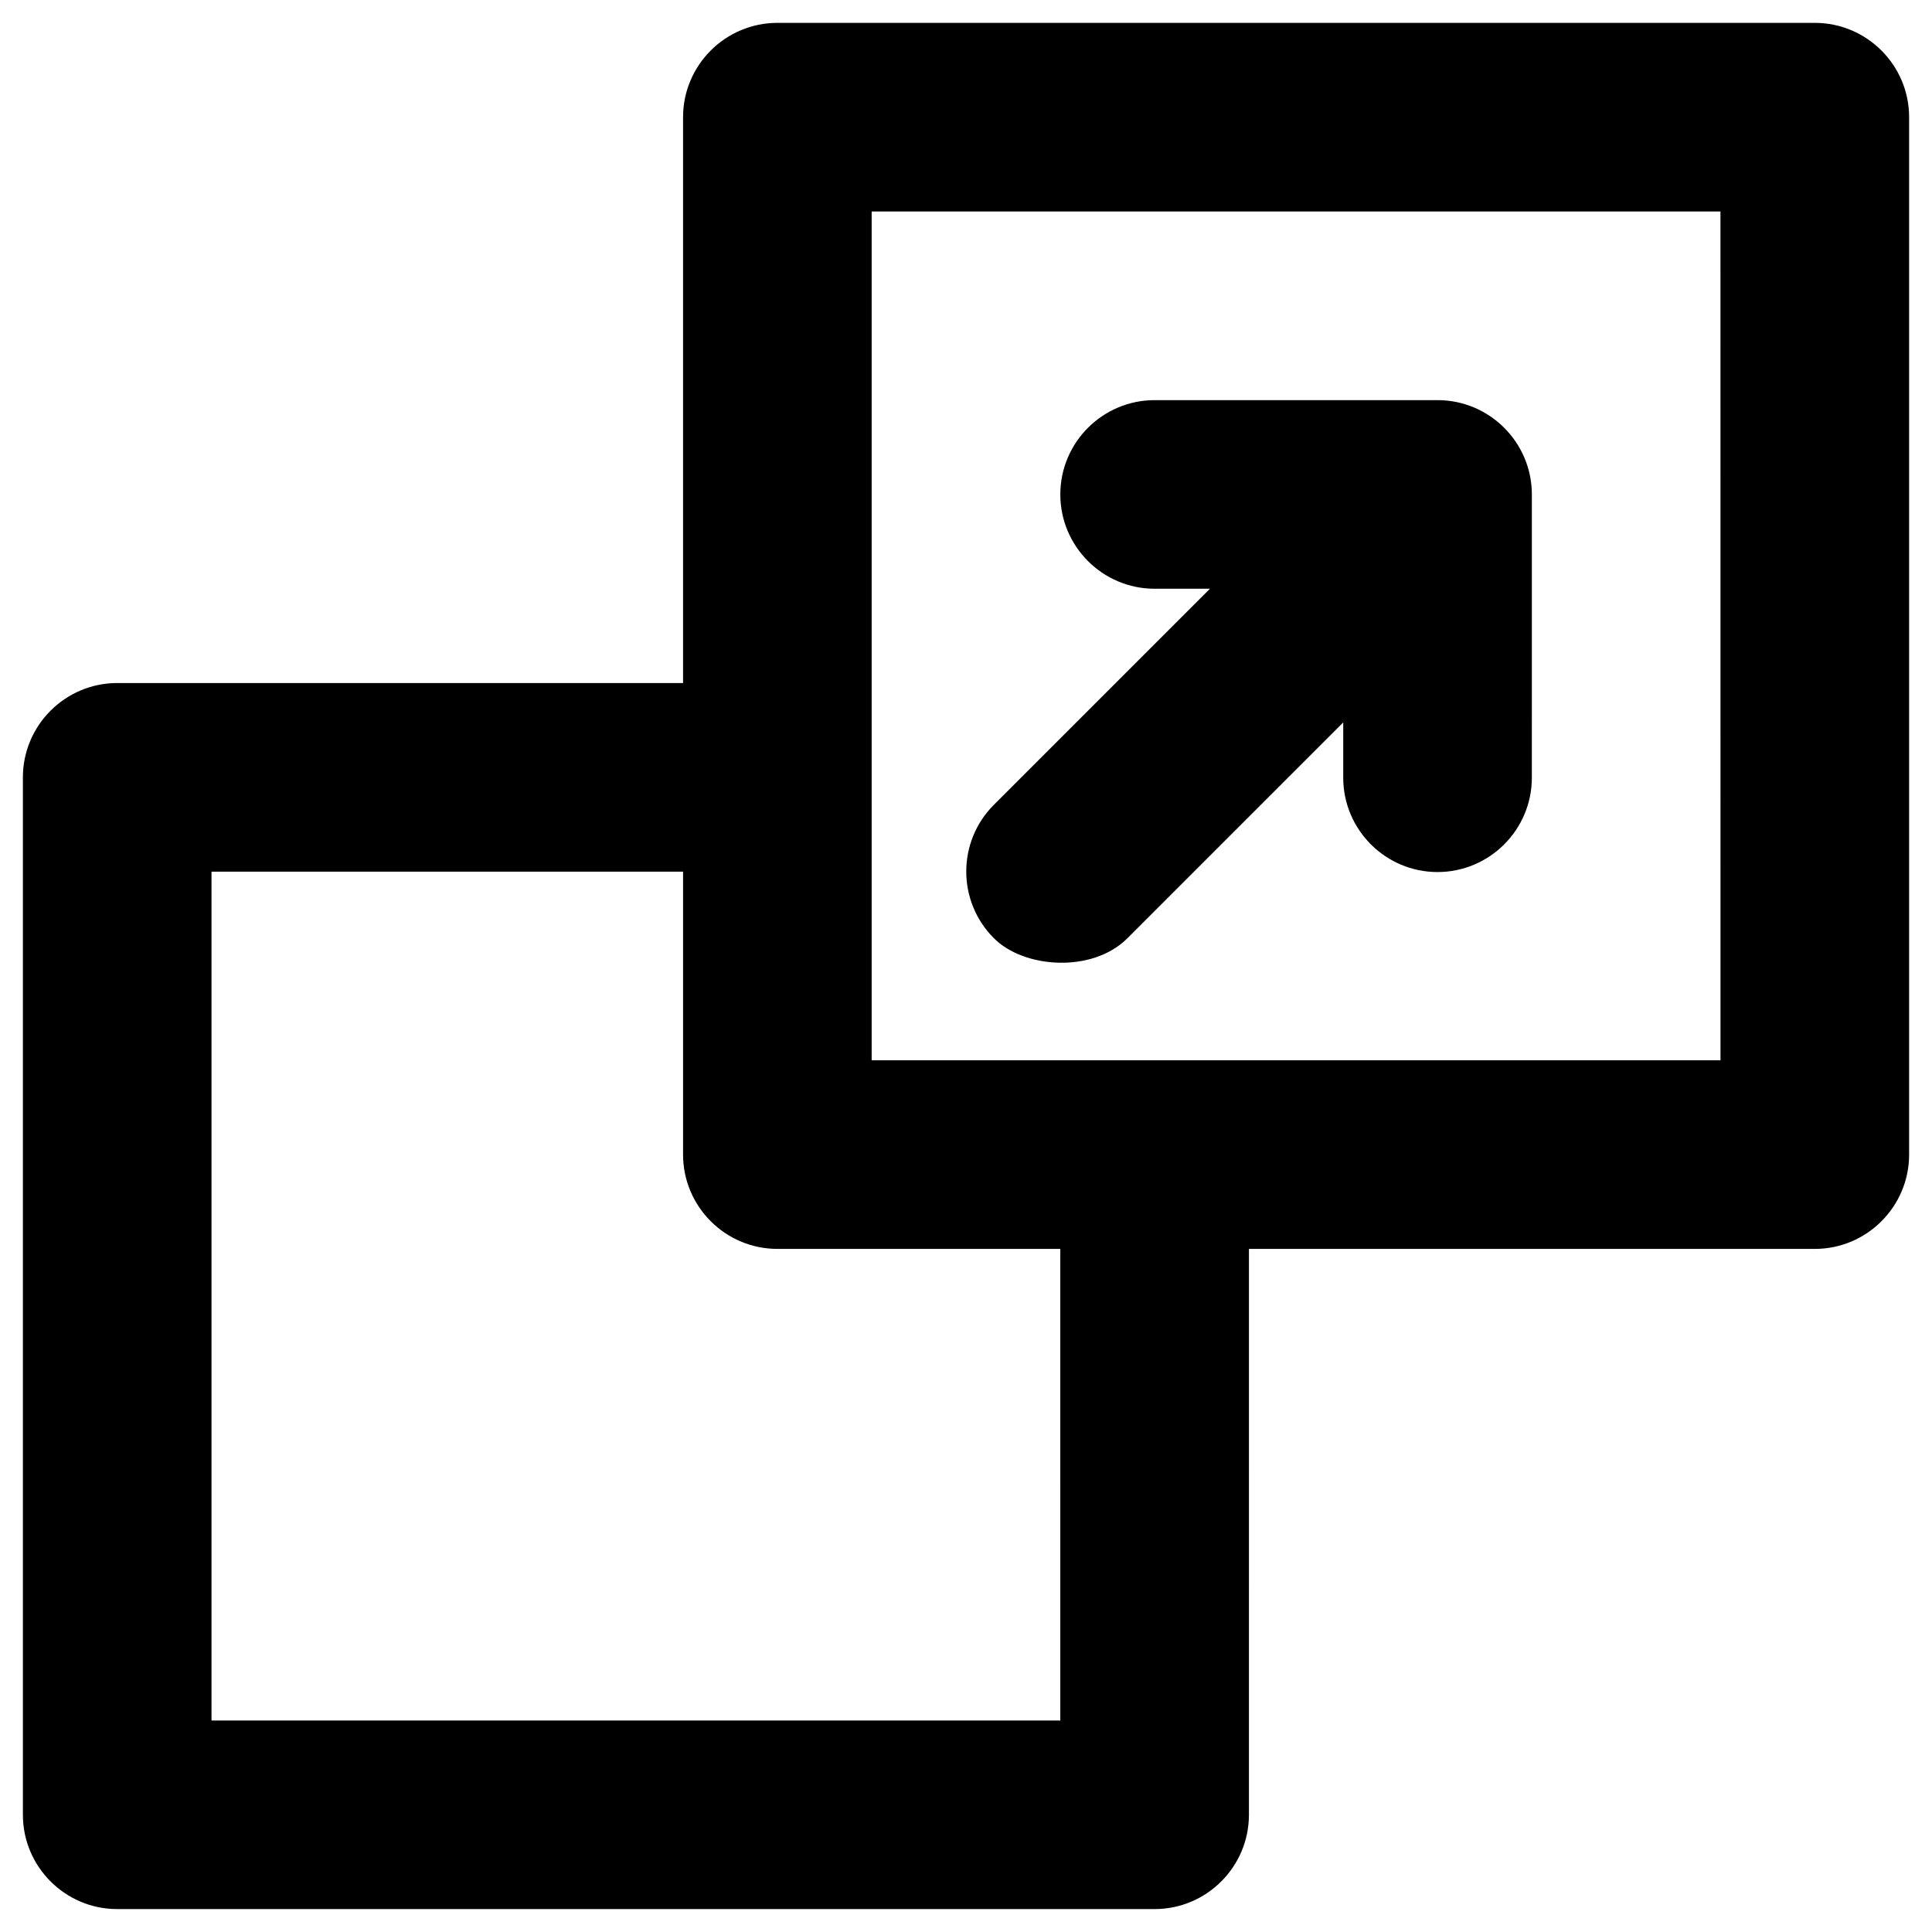
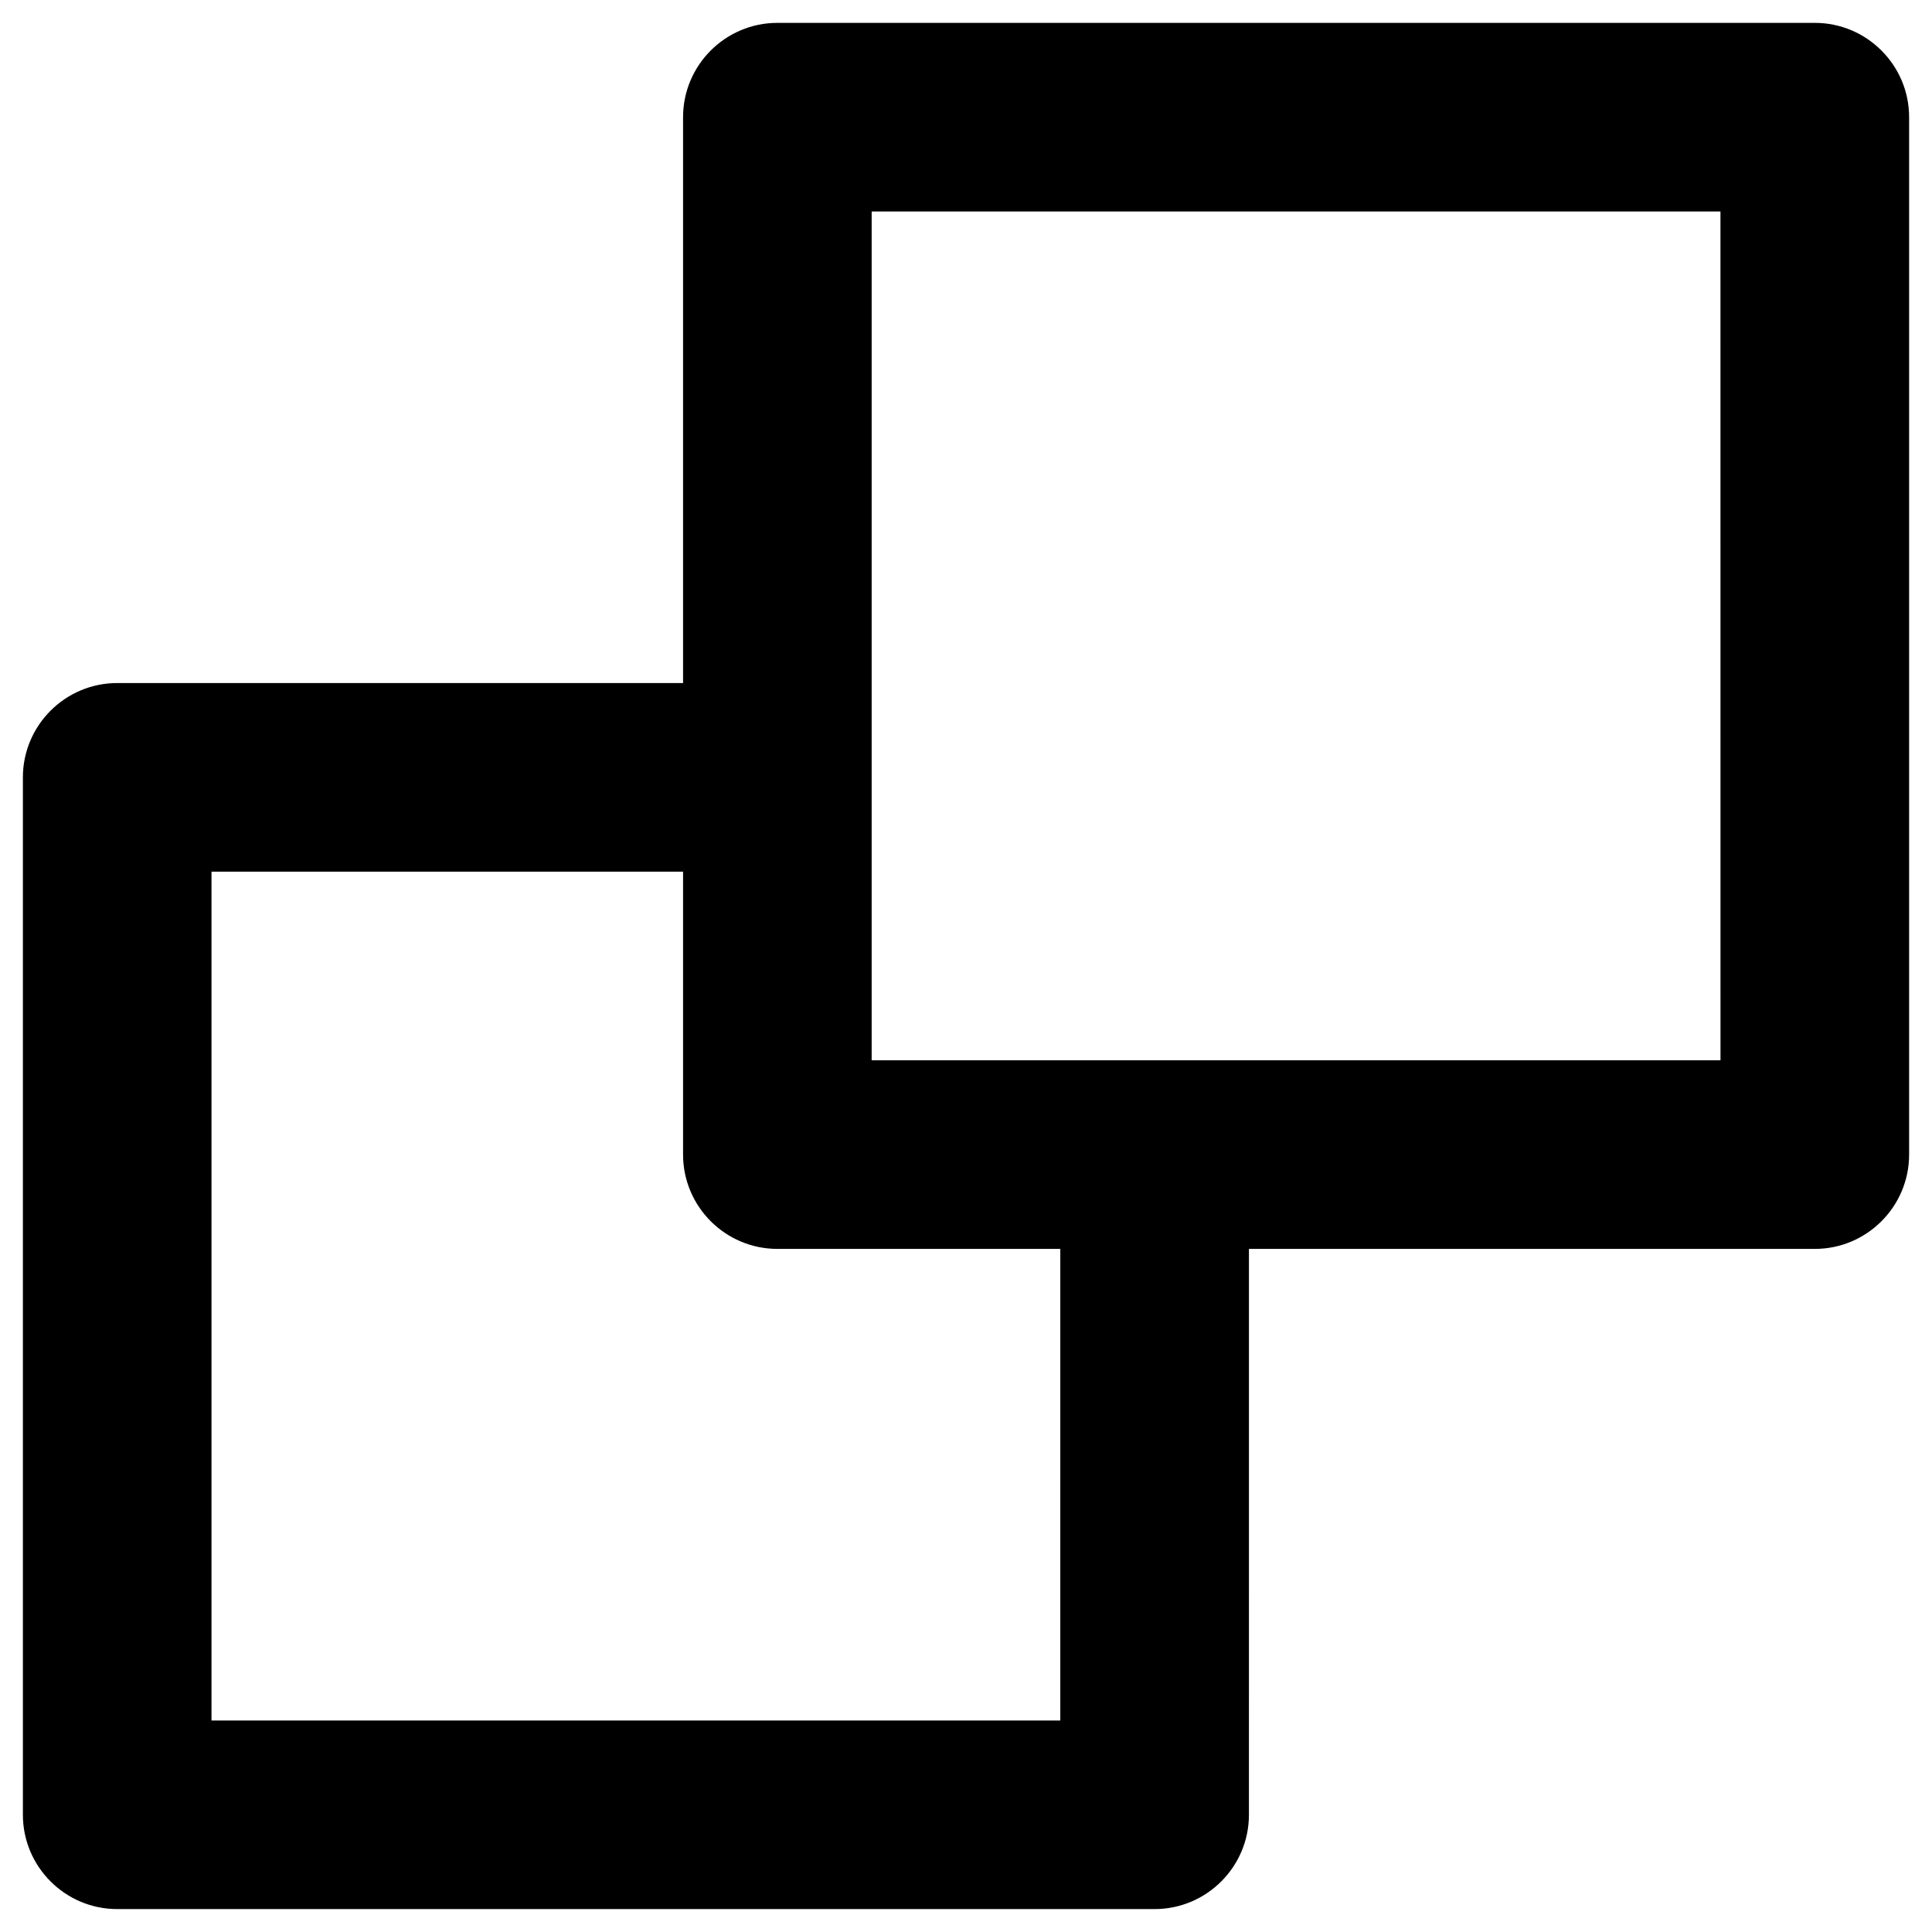
<svg xmlns="http://www.w3.org/2000/svg" fill="#000000" width="800px" height="800px" version="1.1" viewBox="144 144 512 512">
  <g>
    <path d="m624.94 150.06h-274.93c-13.777 0-24.992 11.219-24.992 24.992v149.96h-149.96c-13.777 0-24.992 11.219-24.992 24.992v274.93c0 13.777 11.219 24.992 24.992 24.992h274.93c13.777 0 24.992-11.219 24.992-24.992l0.004-149.96h149.96c13.777 0 24.992-11.219 24.992-24.992v-274.93c0-13.773-11.215-24.992-24.992-24.992zm-199.95 449.89h-224.94v-224.95h124.97v74.98c0 13.777 11.219 24.992 24.992 24.992h74.98zm174.96-174.96h-224.95v-224.94h224.94z" />
-     <path d="m442.7 392.72 57.27-57.27v14.66c0 13.777 11.219 24.992 24.992 24.992 13.777 0 24.992-11.219 24.992-24.992l0.004-75.078c0-13.777-11.219-24.992-24.992-24.992h-74.98c-13.777 0-24.992 11.219-24.992 24.992 0 13.777 11.219 24.992 24.992 24.992h14.66l-57.27 57.27c-9.742 9.742-9.742 25.586 0 35.324 7.871 7.973 25.977 9.348 35.324 0.102z" />
  </g>
</svg>